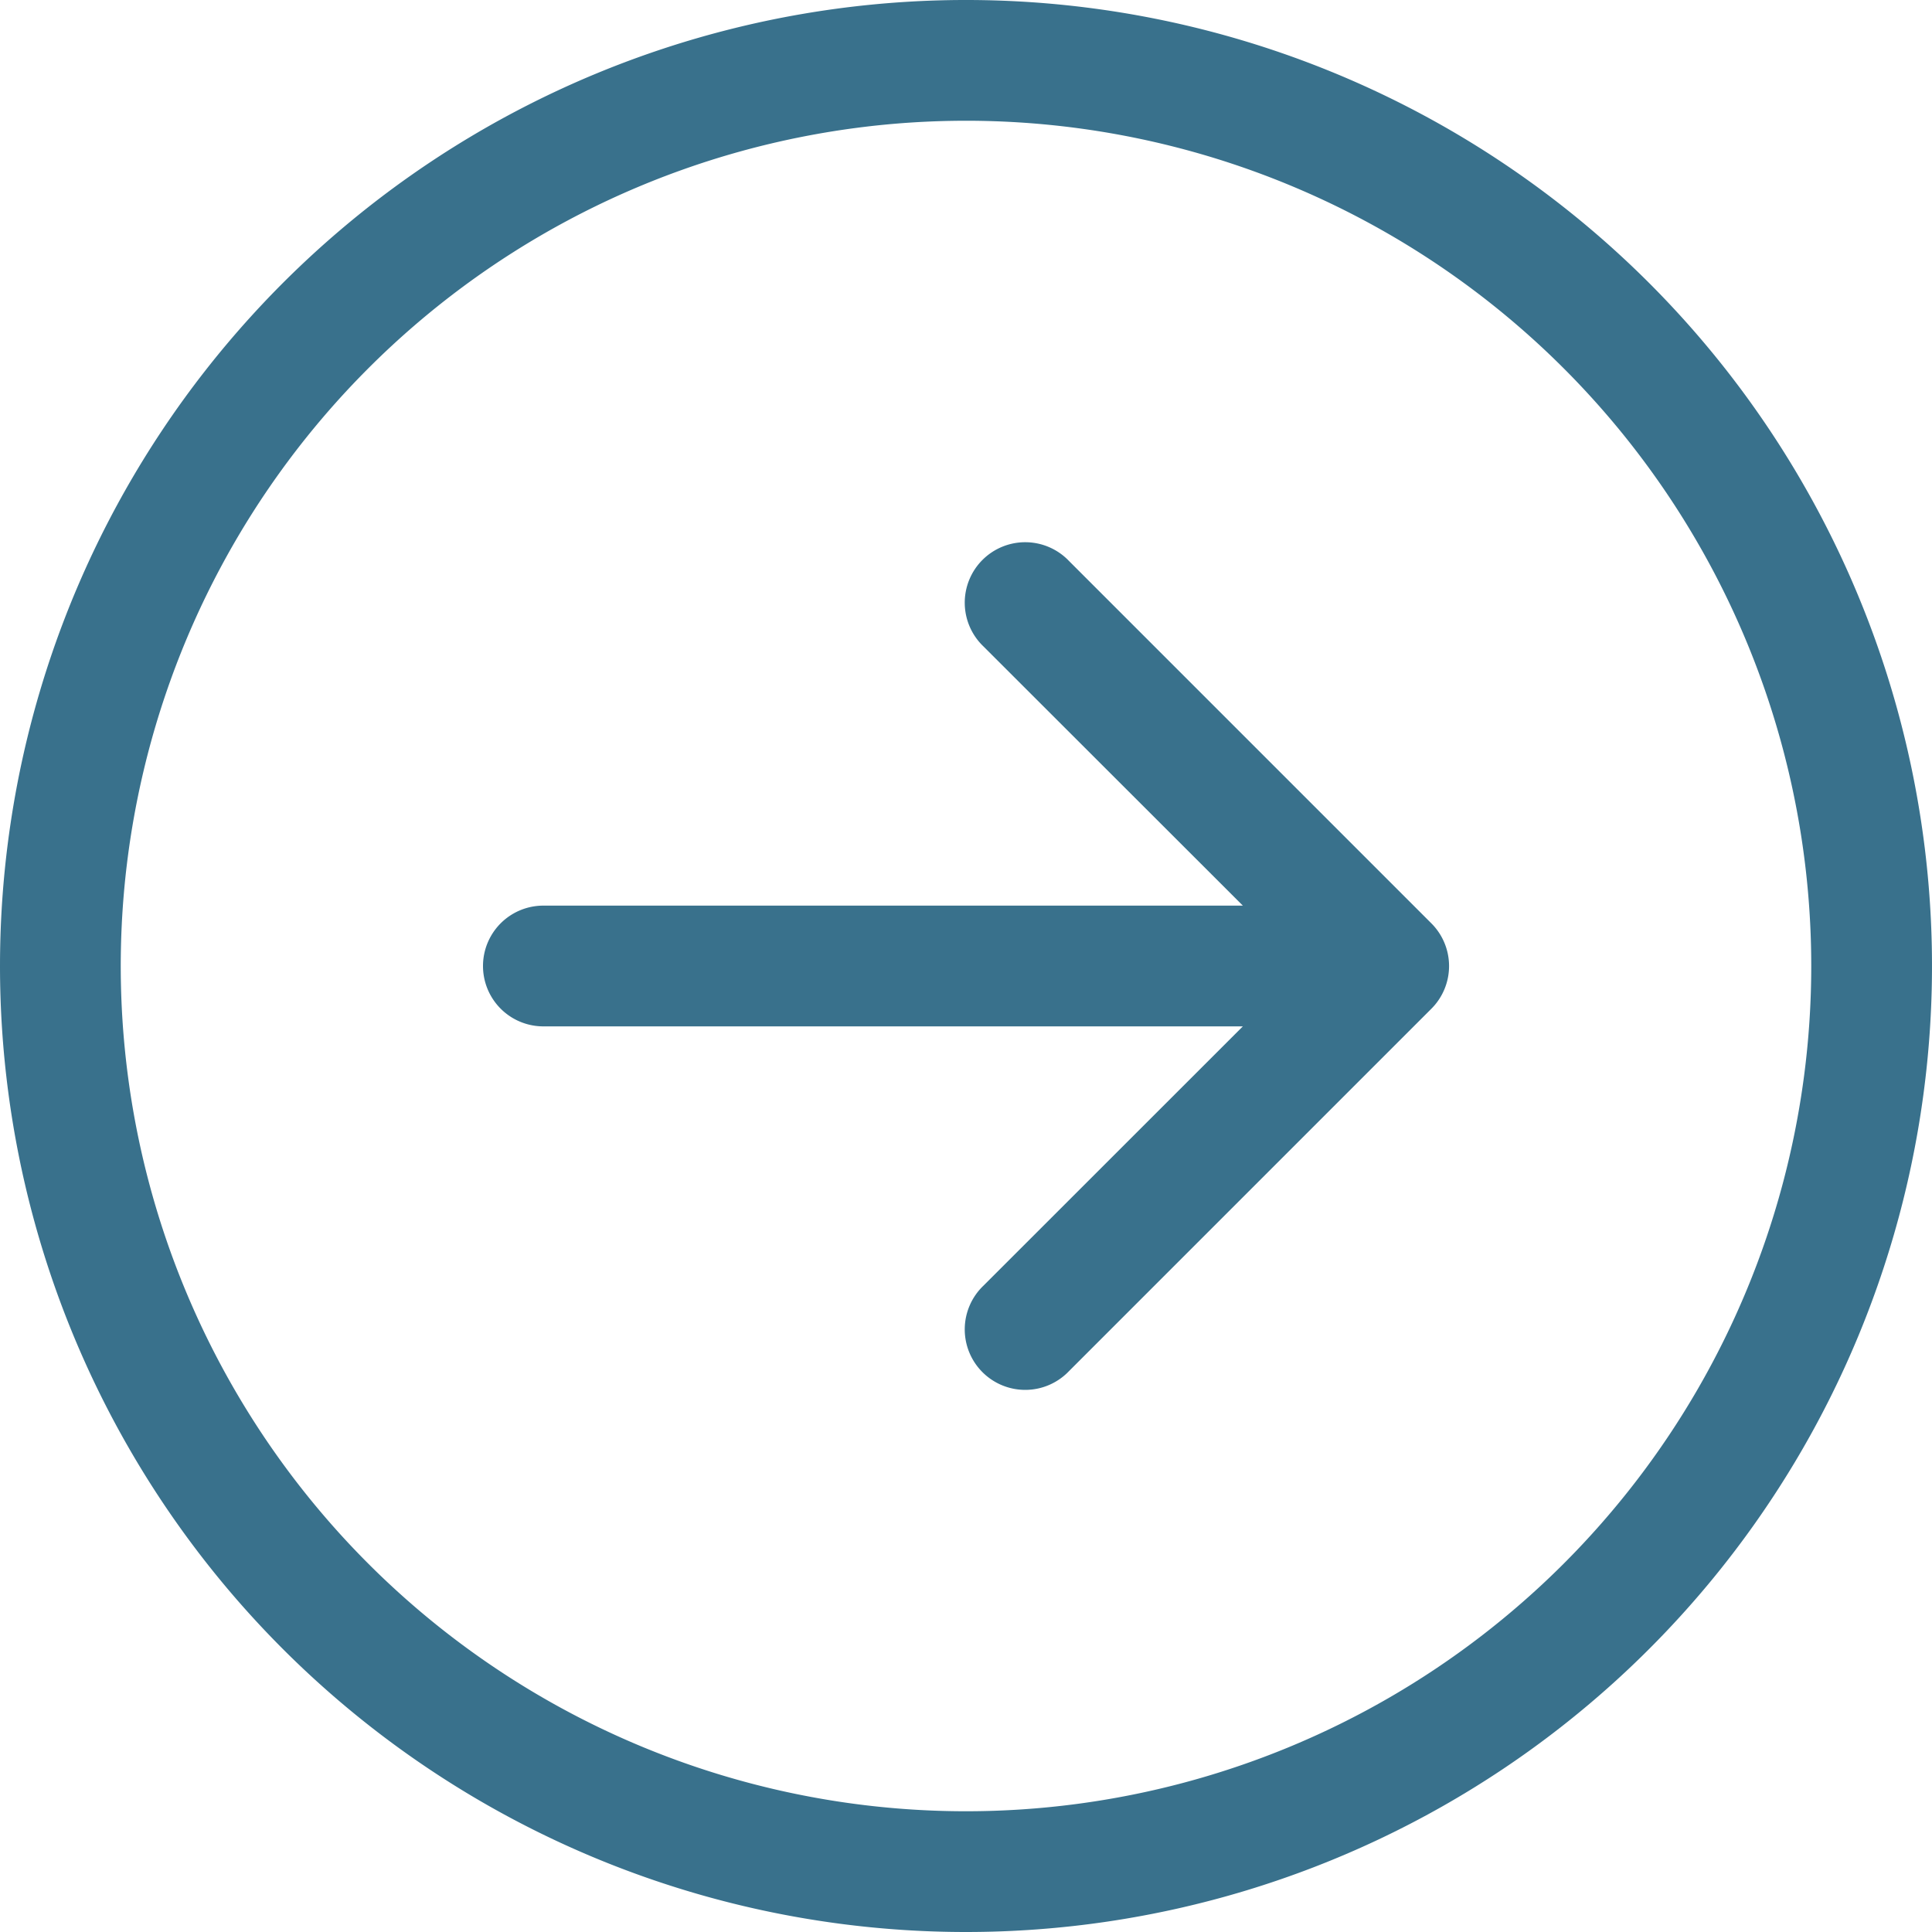
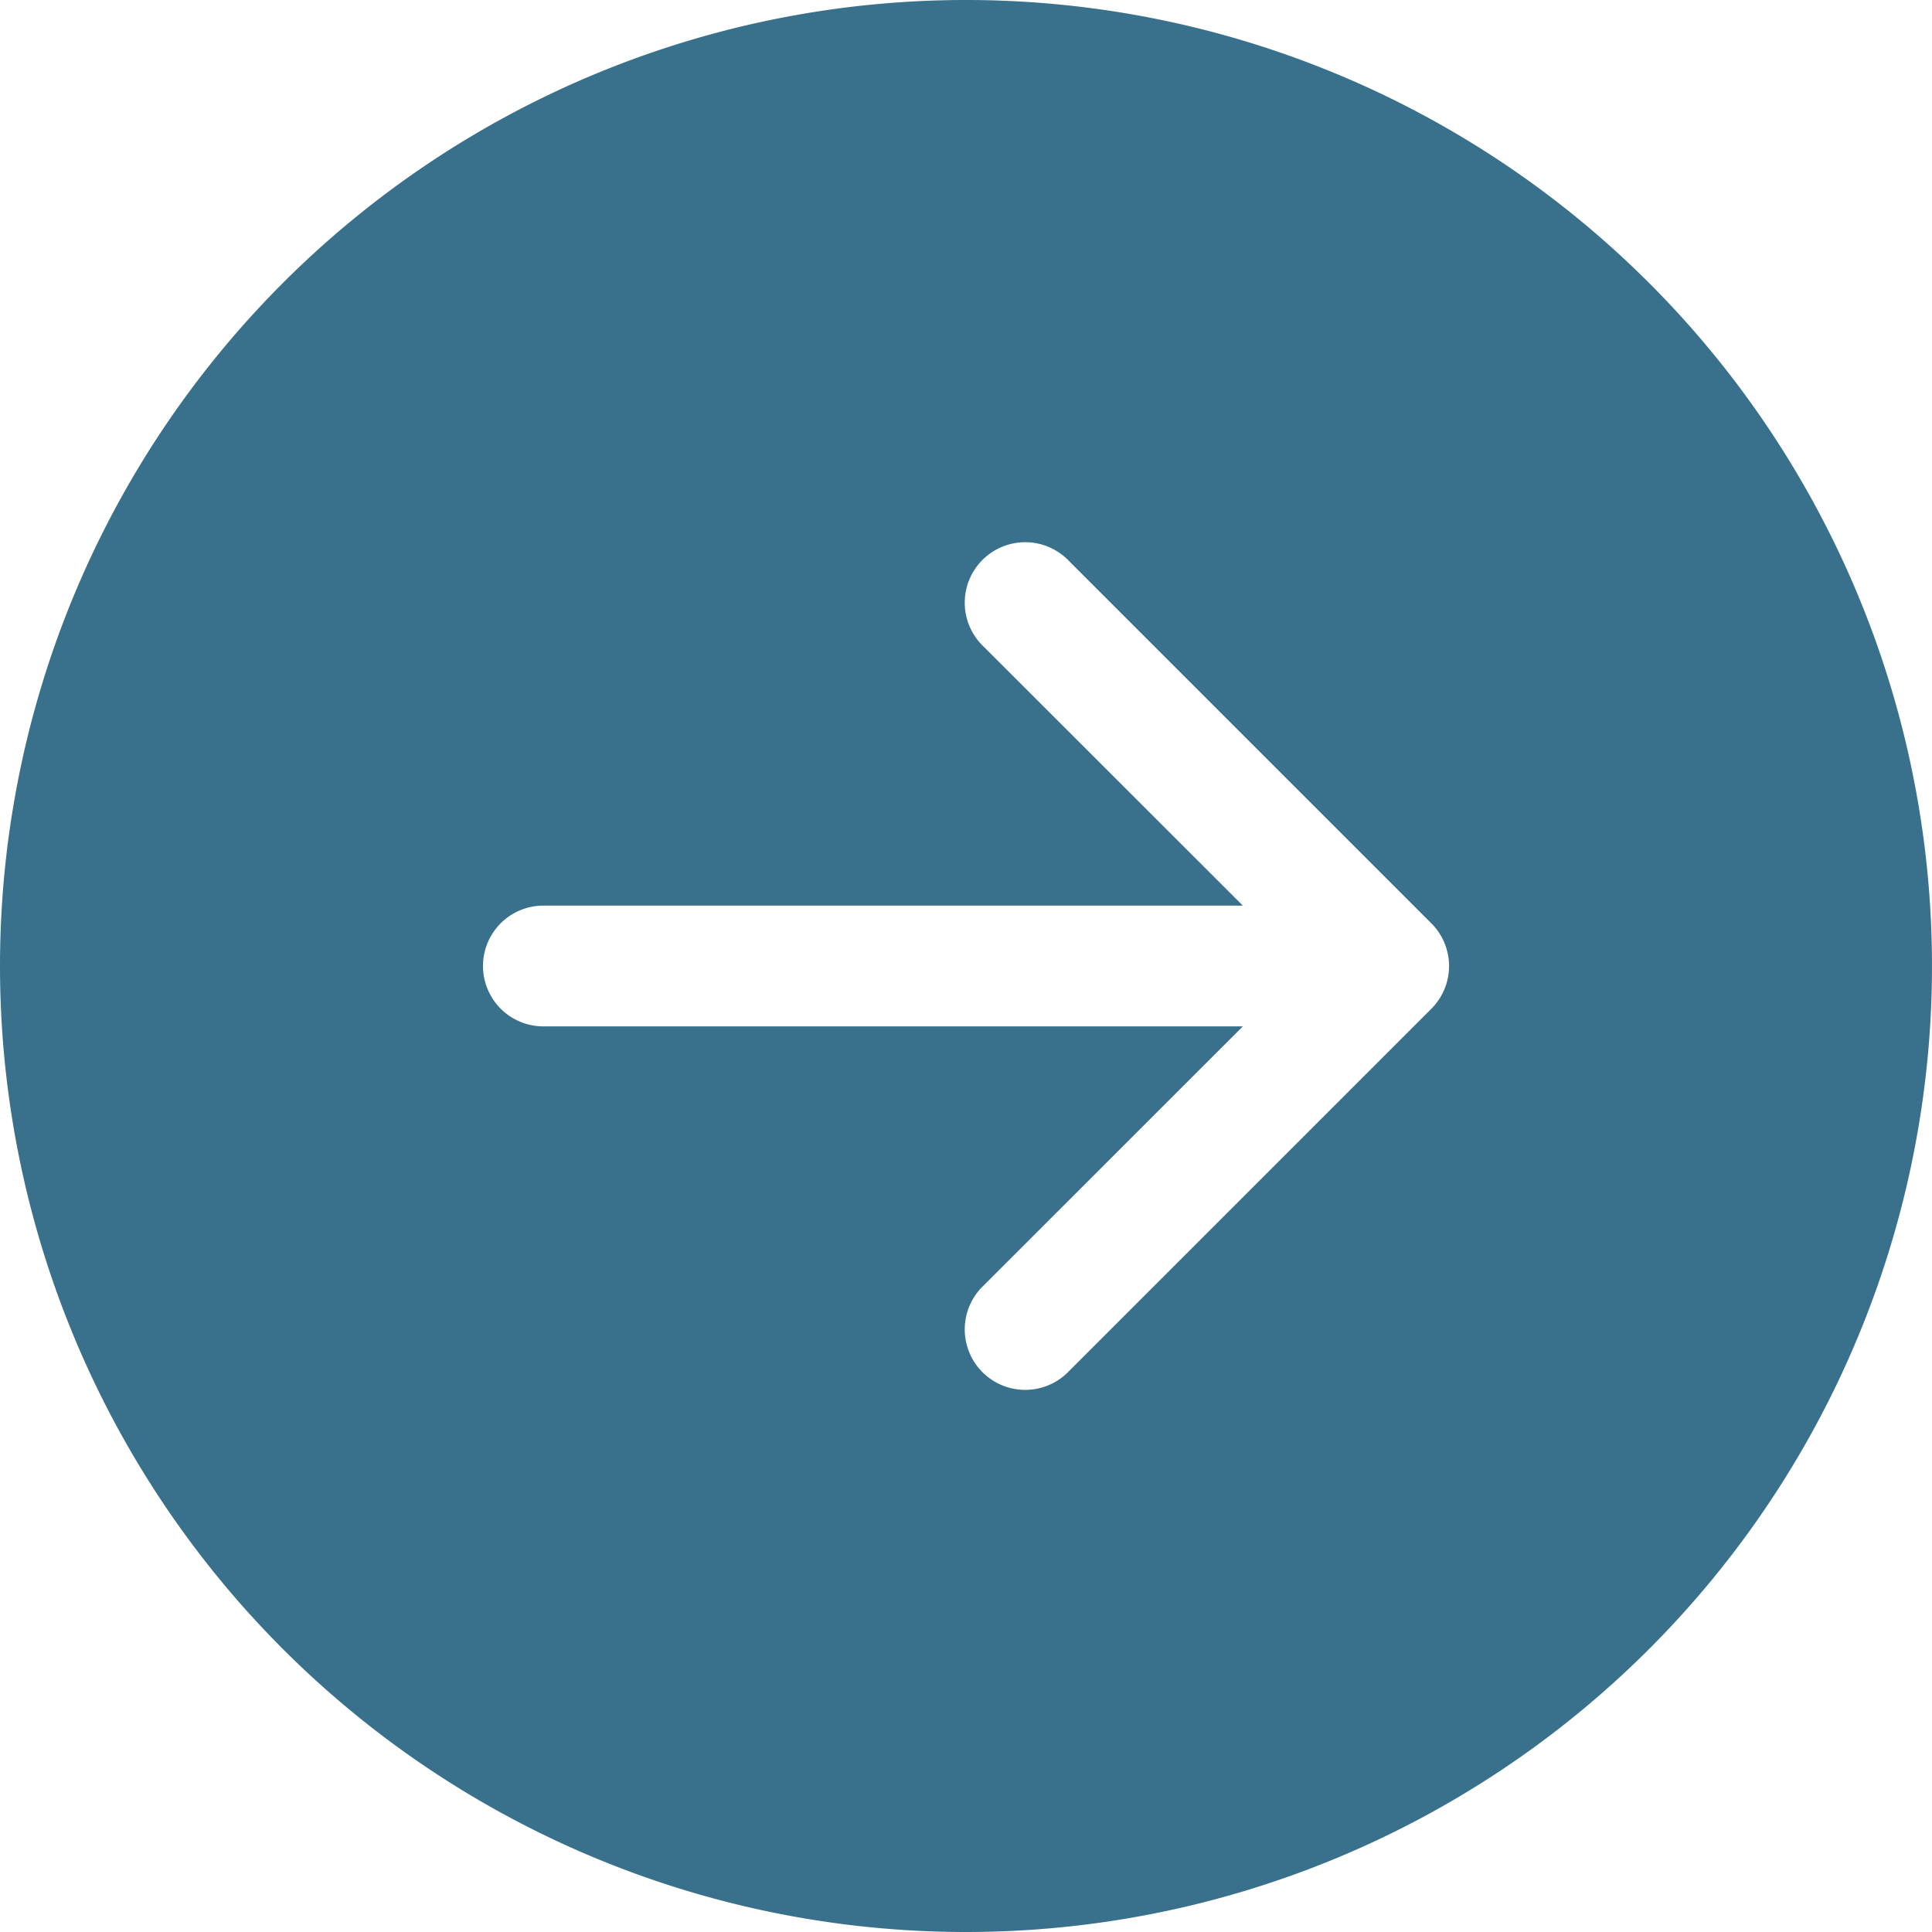
<svg xmlns="http://www.w3.org/2000/svg" id="right-arrow-circle-teal-icon" width="20" height="20" viewBox="0 0 20 20">
-   <path id="Path_18871" data-name="Path 18871" d="M1.25,10A8.75,8.75,0,1,0,10,1.25,8.75,8.75,0,0,0,1.25,10ZM20,10A10,10,0,1,1,10,0,10,10,0,0,1,20,10Zm-5.625-.625a.625.625,0,0,1,0,1.25H7.134l2.684,2.682a.626.626,0,1,1-.885.885l-3.75-3.75a.625.625,0,0,1,0-.885l3.75-3.75a.626.626,0,1,1,.885.885L7.134,9.375Z" transform="translate(20 20) rotate(180)" fill="#39718c" fill-rule="evenodd" />
+   <path id="Path_18871" data-name="Path 18871" d="M1.25,10ZM20,10A10,10,0,1,1,10,0,10,10,0,0,1,20,10Zm-5.625-.625a.625.625,0,0,1,0,1.25H7.134l2.684,2.682a.626.626,0,1,1-.885.885l-3.75-3.75a.625.625,0,0,1,0-.885l3.75-3.75a.626.626,0,1,1,.885.885L7.134,9.375Z" transform="translate(20 20) rotate(180)" fill="#39718c" fill-rule="evenodd" />
</svg>